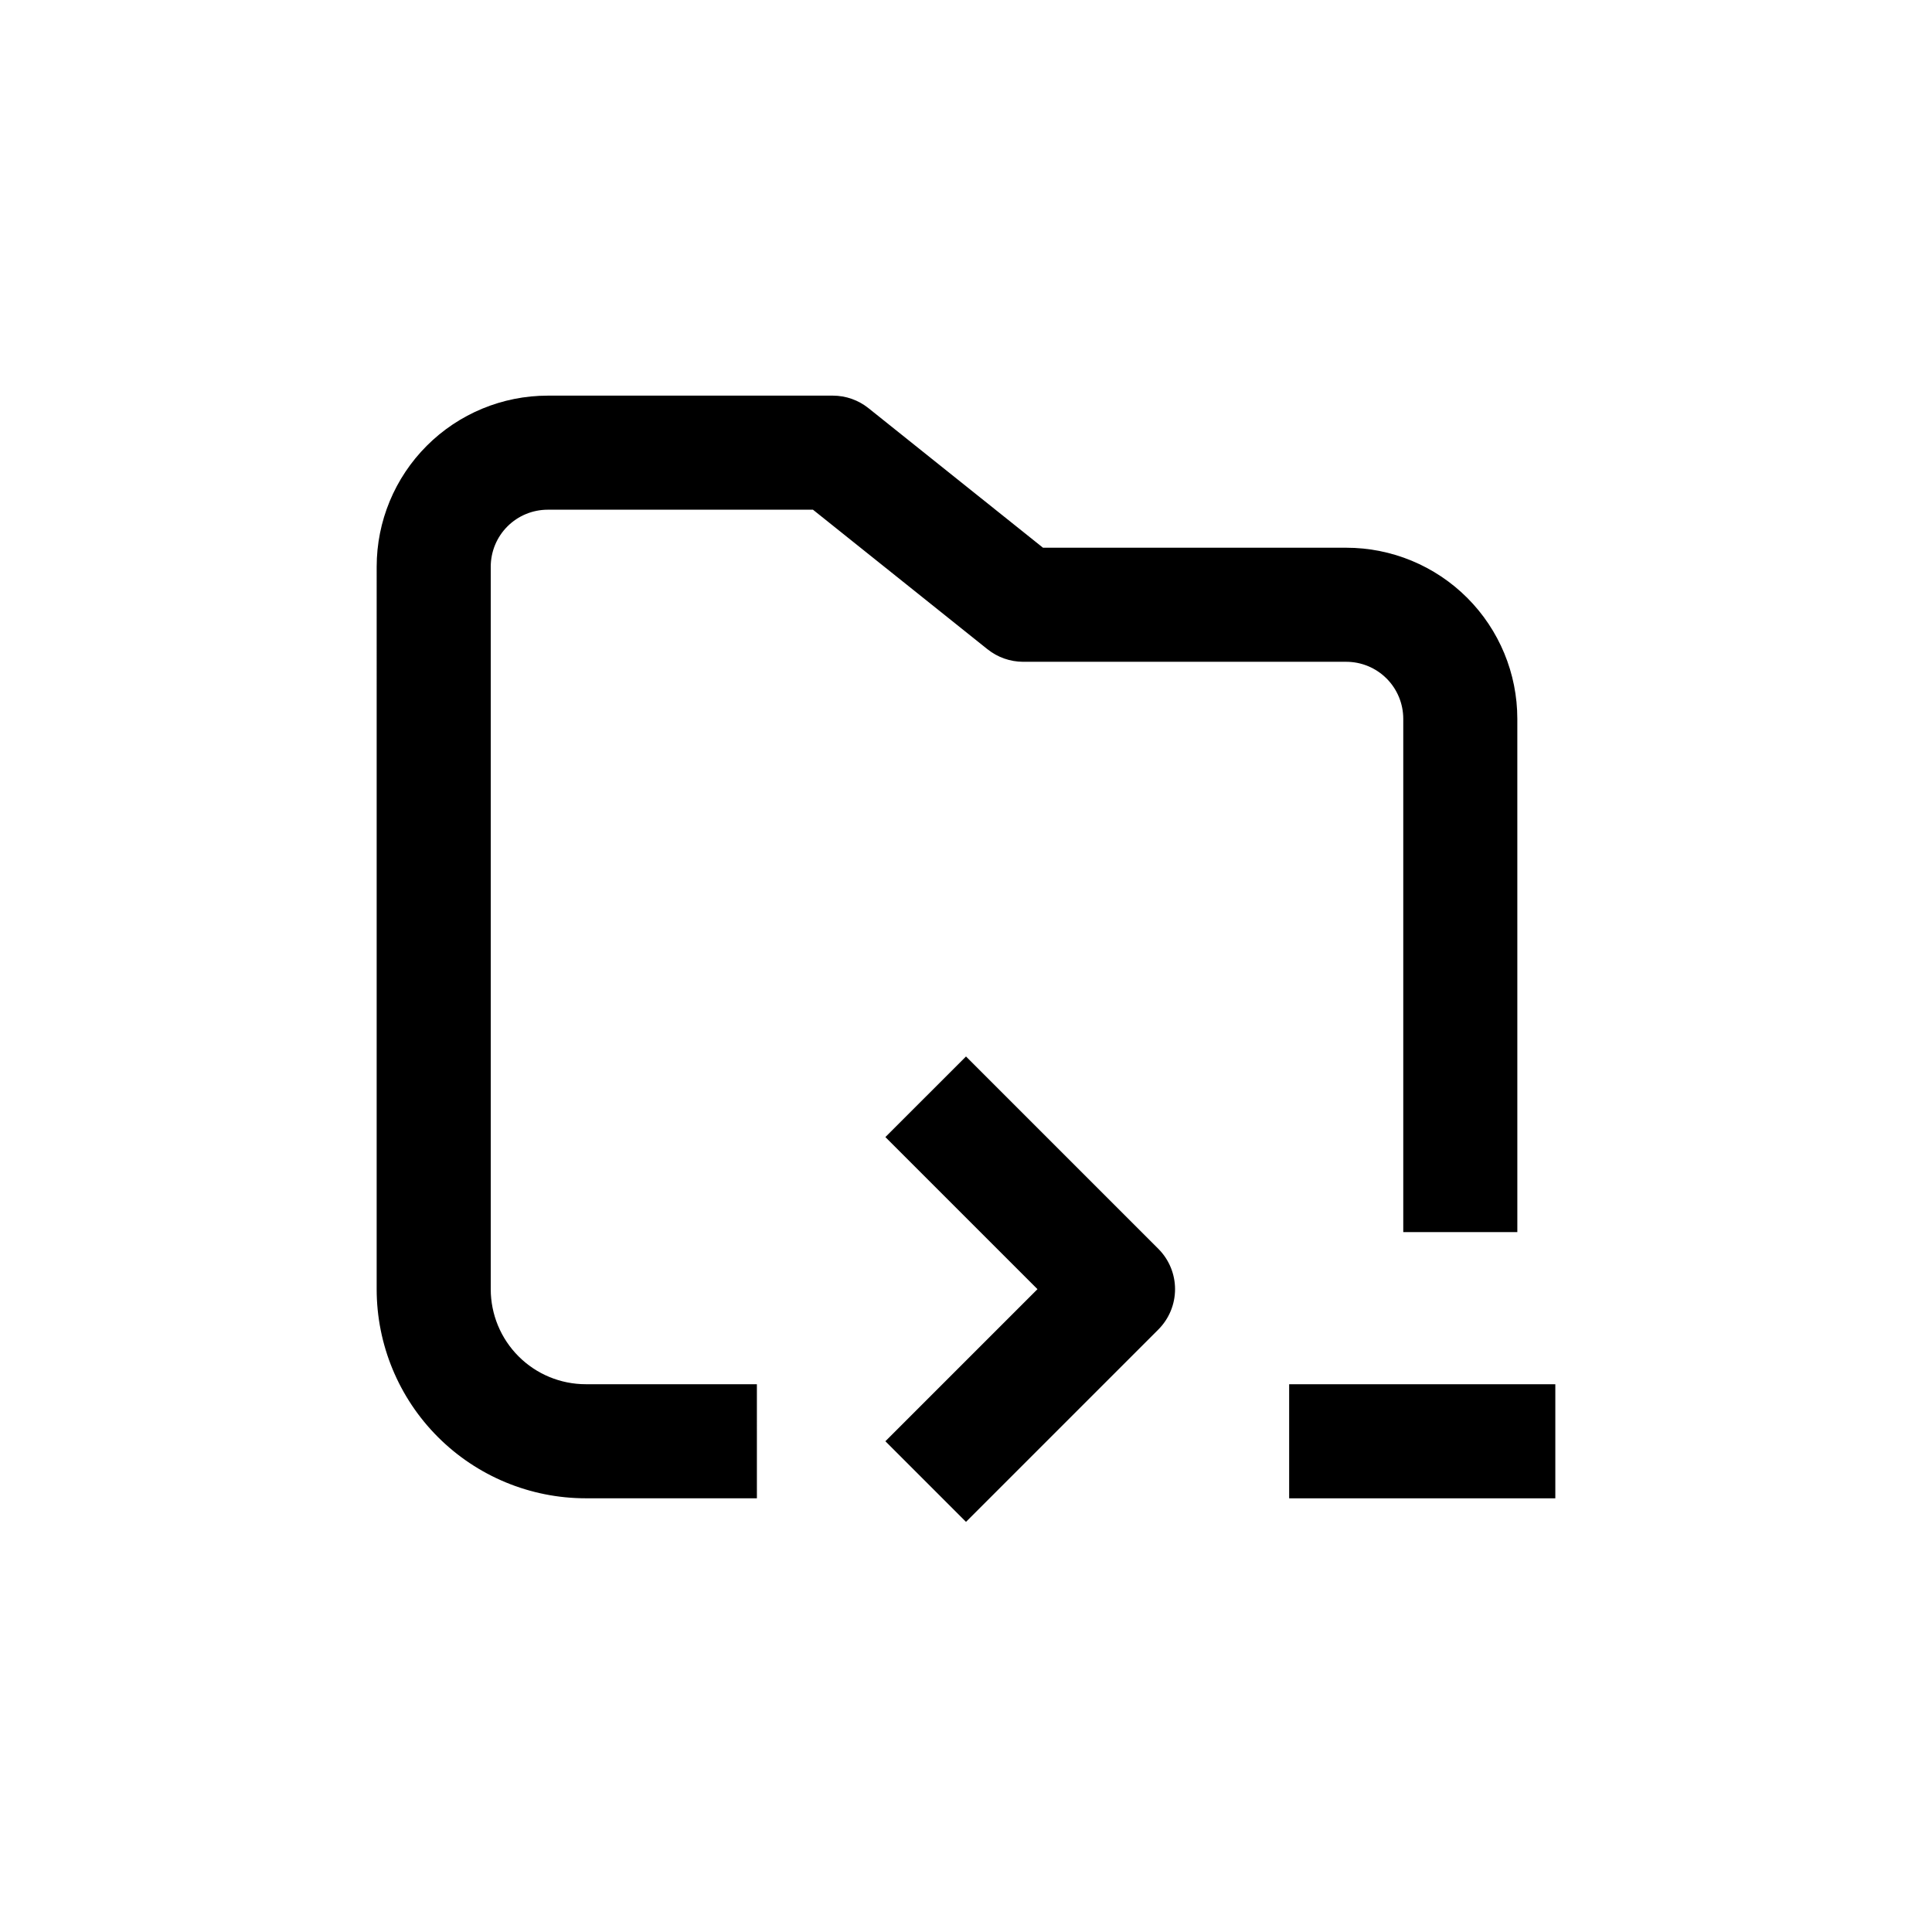
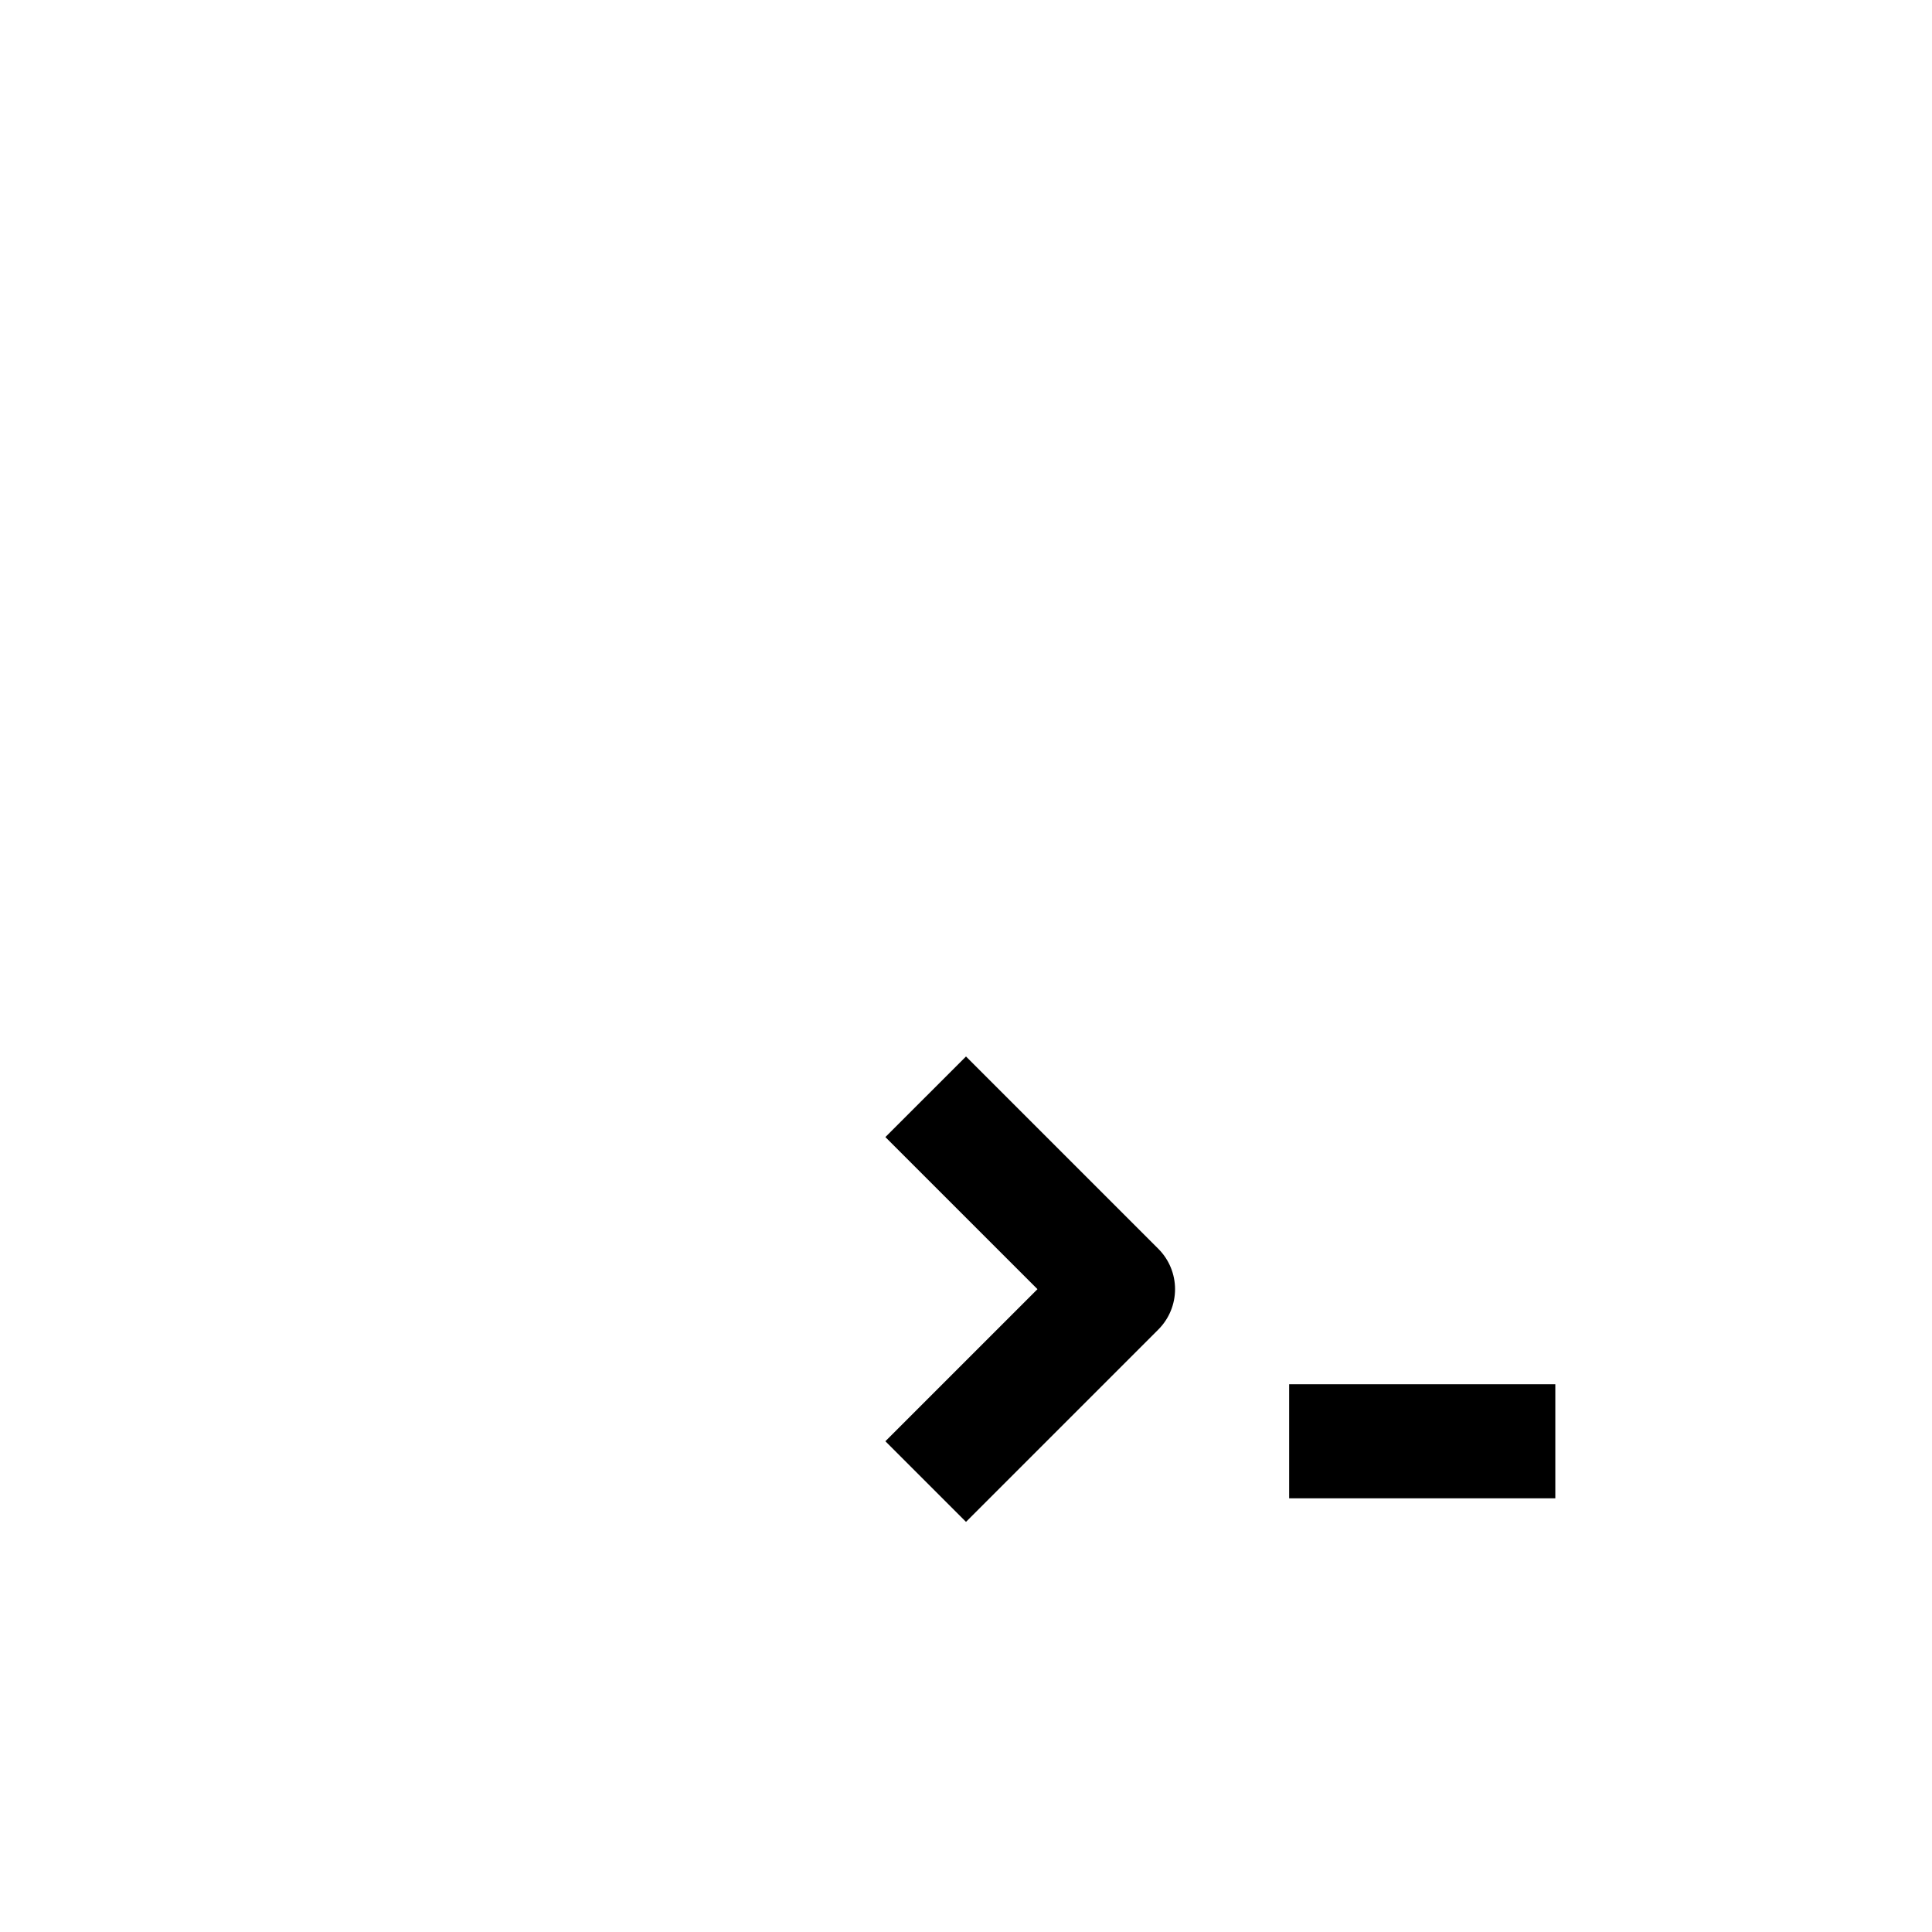
<svg xmlns="http://www.w3.org/2000/svg" fill="#000000" width="800px" height="800px" version="1.1" viewBox="144 144 512 512">
  <g>
    <path d="m400 547.31 50.984-50.984c2.828-2.836 4.418-6.676 4.418-10.684 0-4.004-1.59-7.844-4.418-10.68l-50.984-50.984-21.363 21.359 40.305 40.305-40.305 40.305z" />
-     <path d="m485.64 510.84h70.535v30.23h-70.535z" />
-     <path d="m243.82 485.64c0 14.699 5.84 28.797 16.234 39.188 10.391 10.395 24.488 16.234 39.188 16.234h45.344l-0.004-30.23h-45.34c-6.684 0-13.09-2.652-17.812-7.379-4.727-4.723-7.379-11.129-7.379-17.812v-191.45c0-4.008 1.59-7.856 4.426-10.688 2.836-2.836 6.68-4.426 10.688-4.426h70.281l46.25 36.98v-0.004c2.672 2.144 5.996 3.316 9.422 3.328h85.648c4.008 0 7.852 1.59 10.688 4.426 2.832 2.832 4.426 6.68 4.426 10.688v136.03h30.23l-0.004-136.03c0-12.027-4.777-23.559-13.277-32.062-8.504-8.504-20.039-13.281-32.062-13.281h-80.359l-46.25-36.98c-2.672-2.144-5.992-3.316-9.422-3.324h-75.57c-12.027 0-23.559 4.777-32.062 13.281-8.504 8.504-13.281 20.035-13.281 32.062z" />
+     <path d="m485.64 510.84h70.535v30.23h-70.535" />
  </g>
</svg>